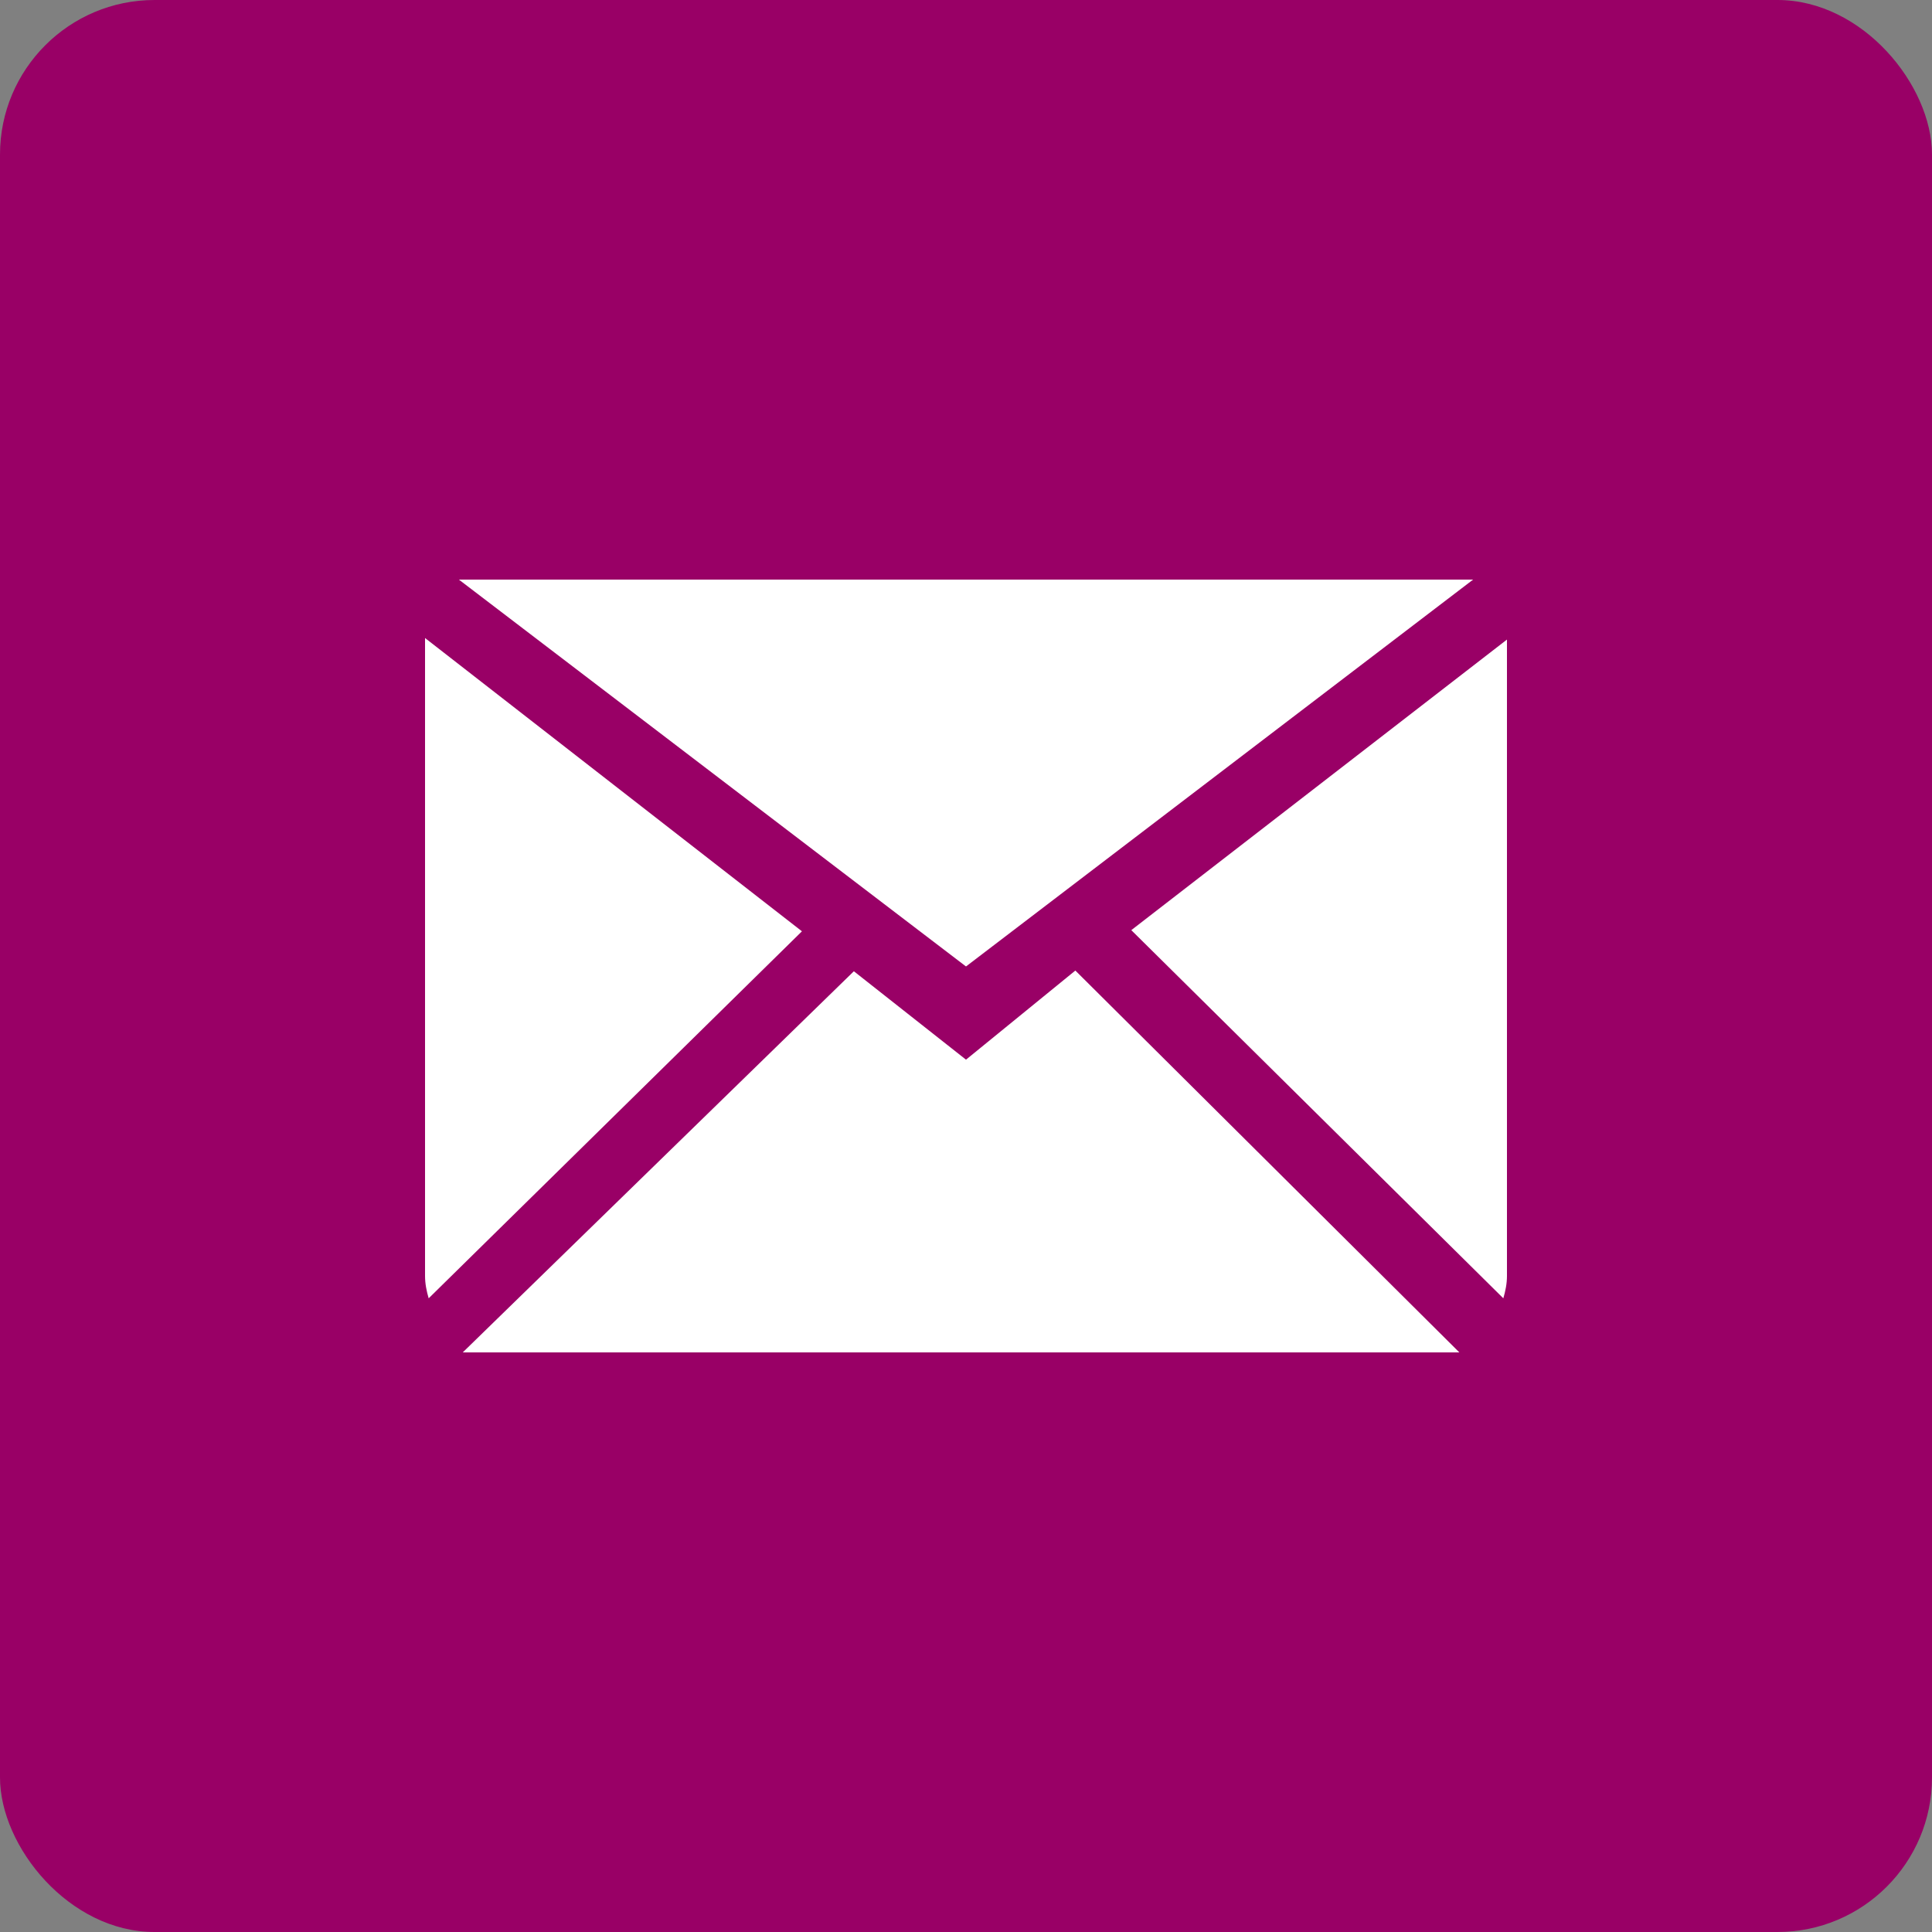
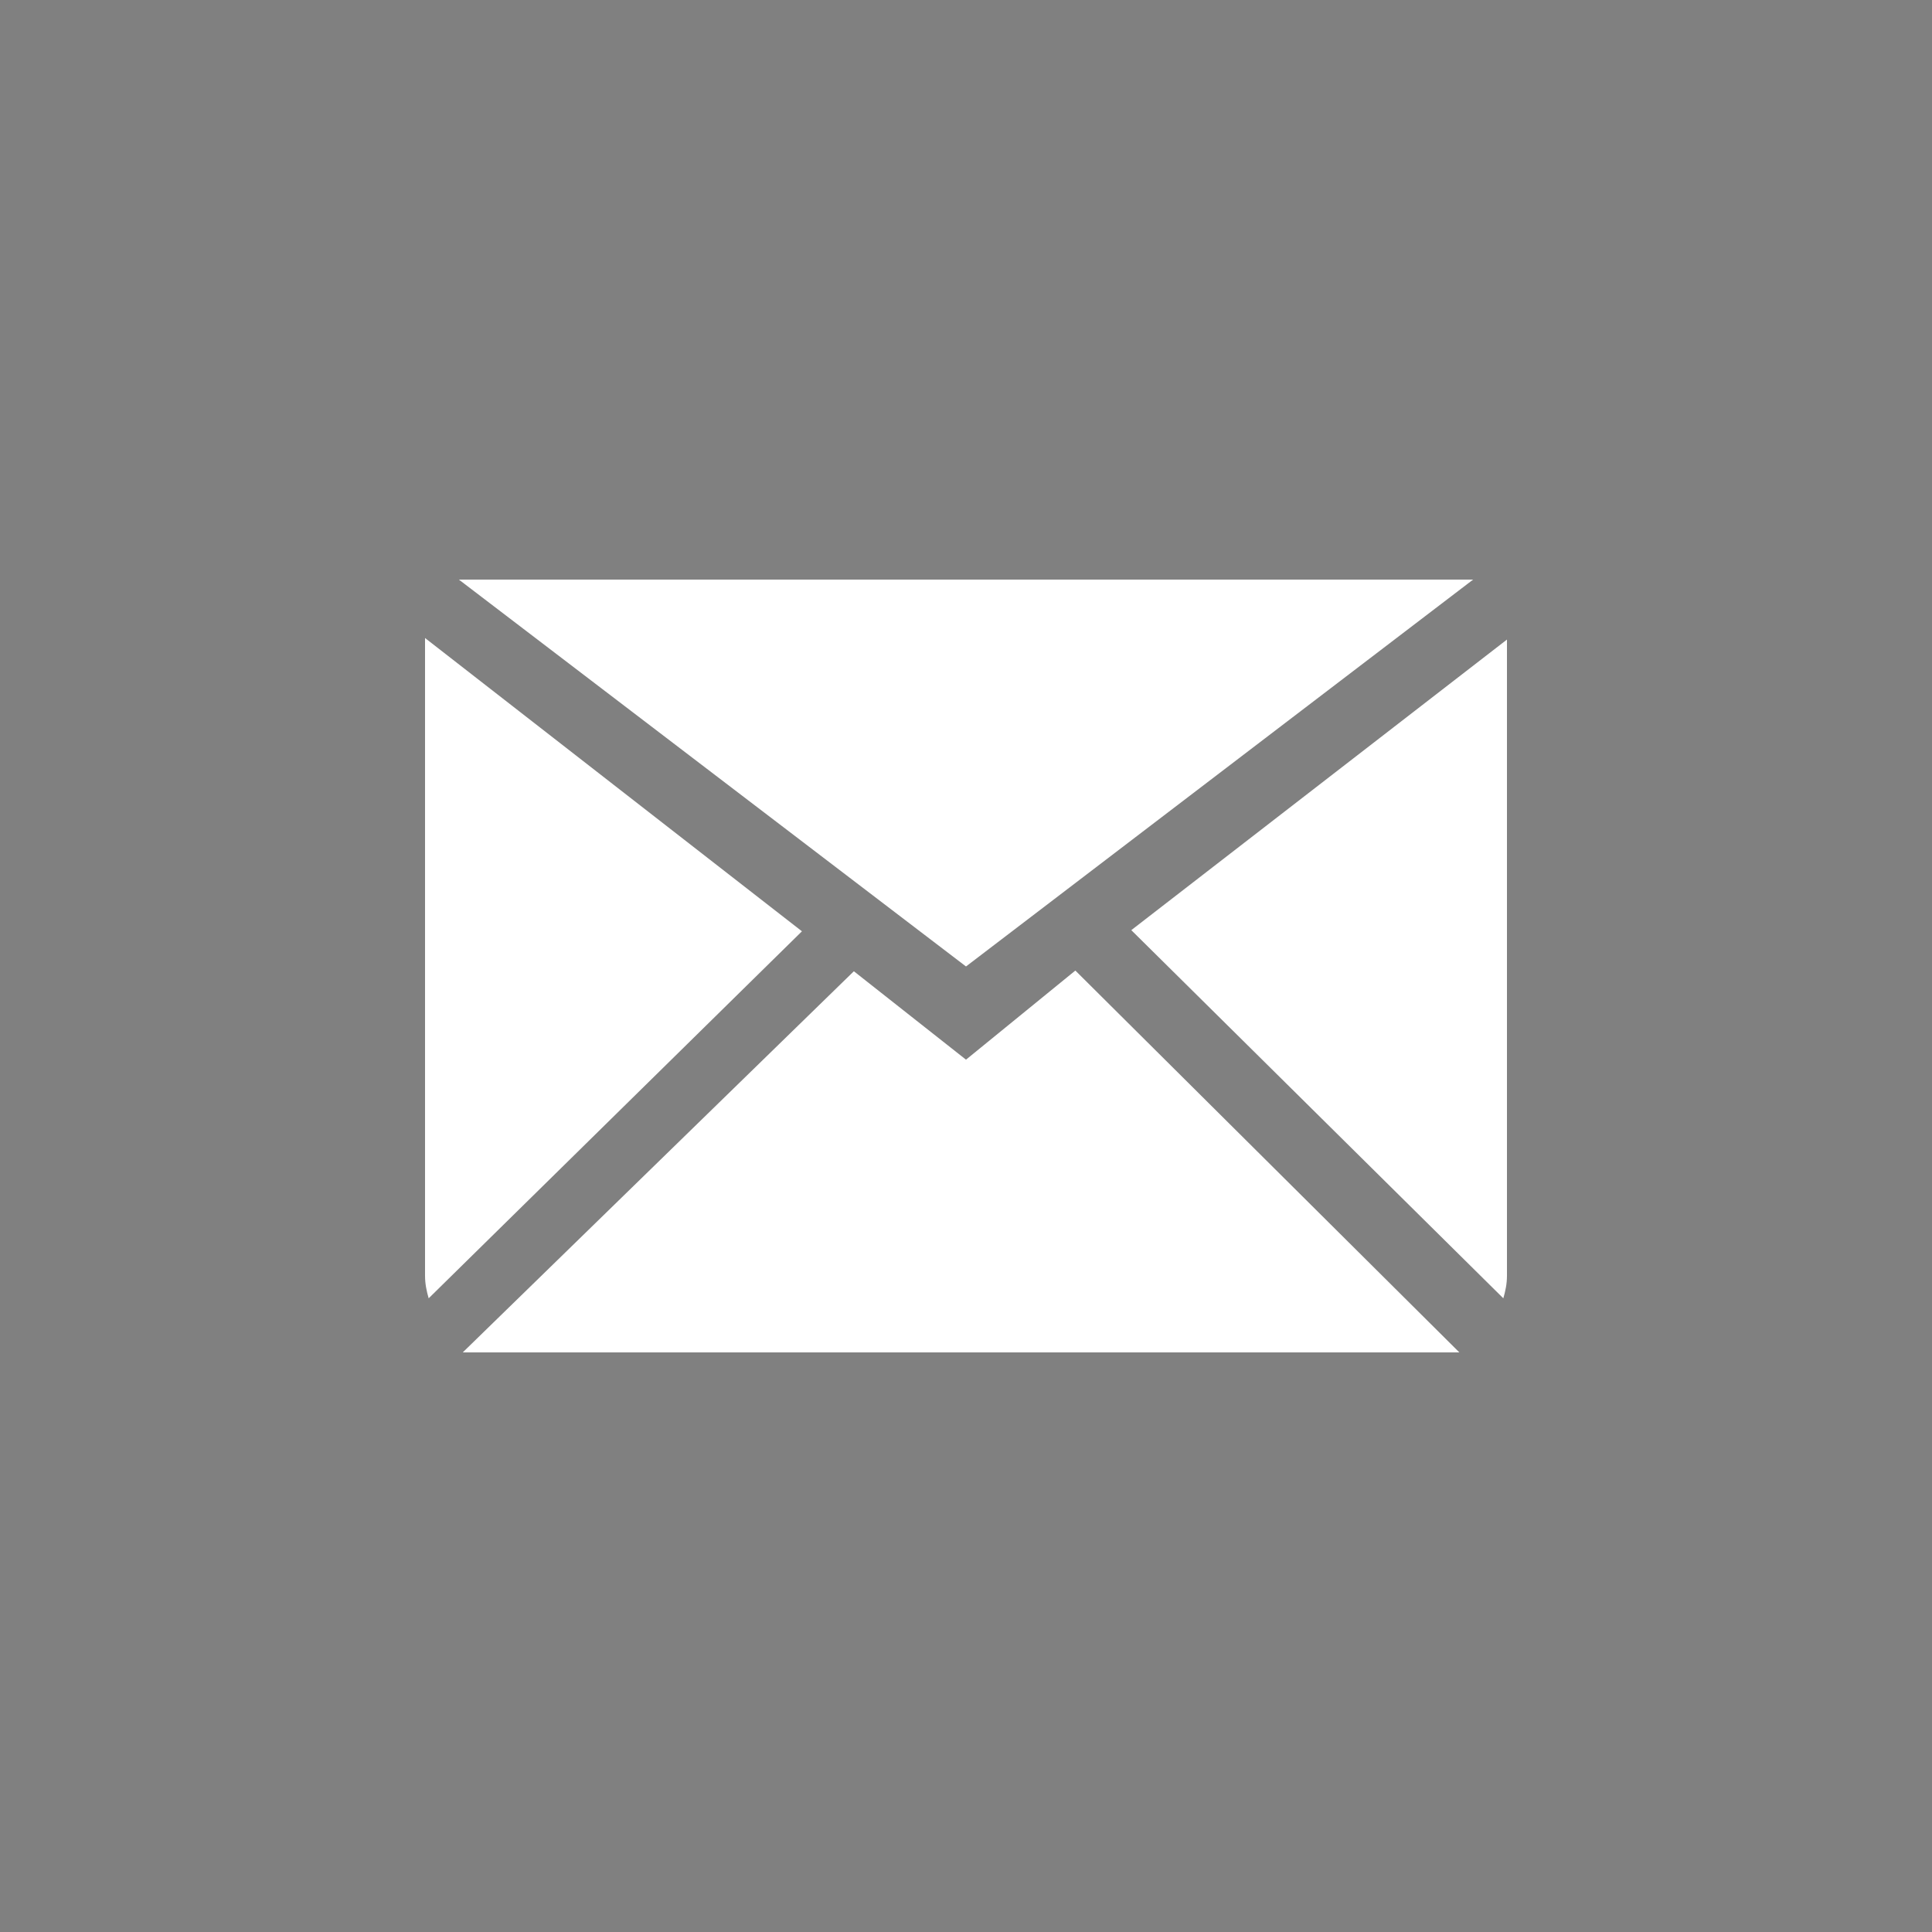
<svg xmlns="http://www.w3.org/2000/svg" width="25" height="25" viewBox="0 0 25 25" fill="none">
  <rect x="0" y="0" width="25" height="25" fill="#808080" stroke="none" />
-   <rect width="25" height="25" rx="2" fill="#990066" />
  <path fill-rule="evenodd" clip-rule="evenodd" d="M12.5 13.712L11.049 12.568L5.988 17.5H18.884L13.915 12.559L12.5 13.712ZM14.639 12.036L19.453 16.8C19.48 16.707 19.5 16.612 19.5 16.51V8.276L14.639 12.036ZM5.5 8.256V16.51C5.5 16.612 5.52 16.707 5.547 16.8L10.377 12.051L5.5 8.256ZM19.062 7.5H5.938L12.5 12.506L19.062 7.5Z" fill="white" />
</svg>